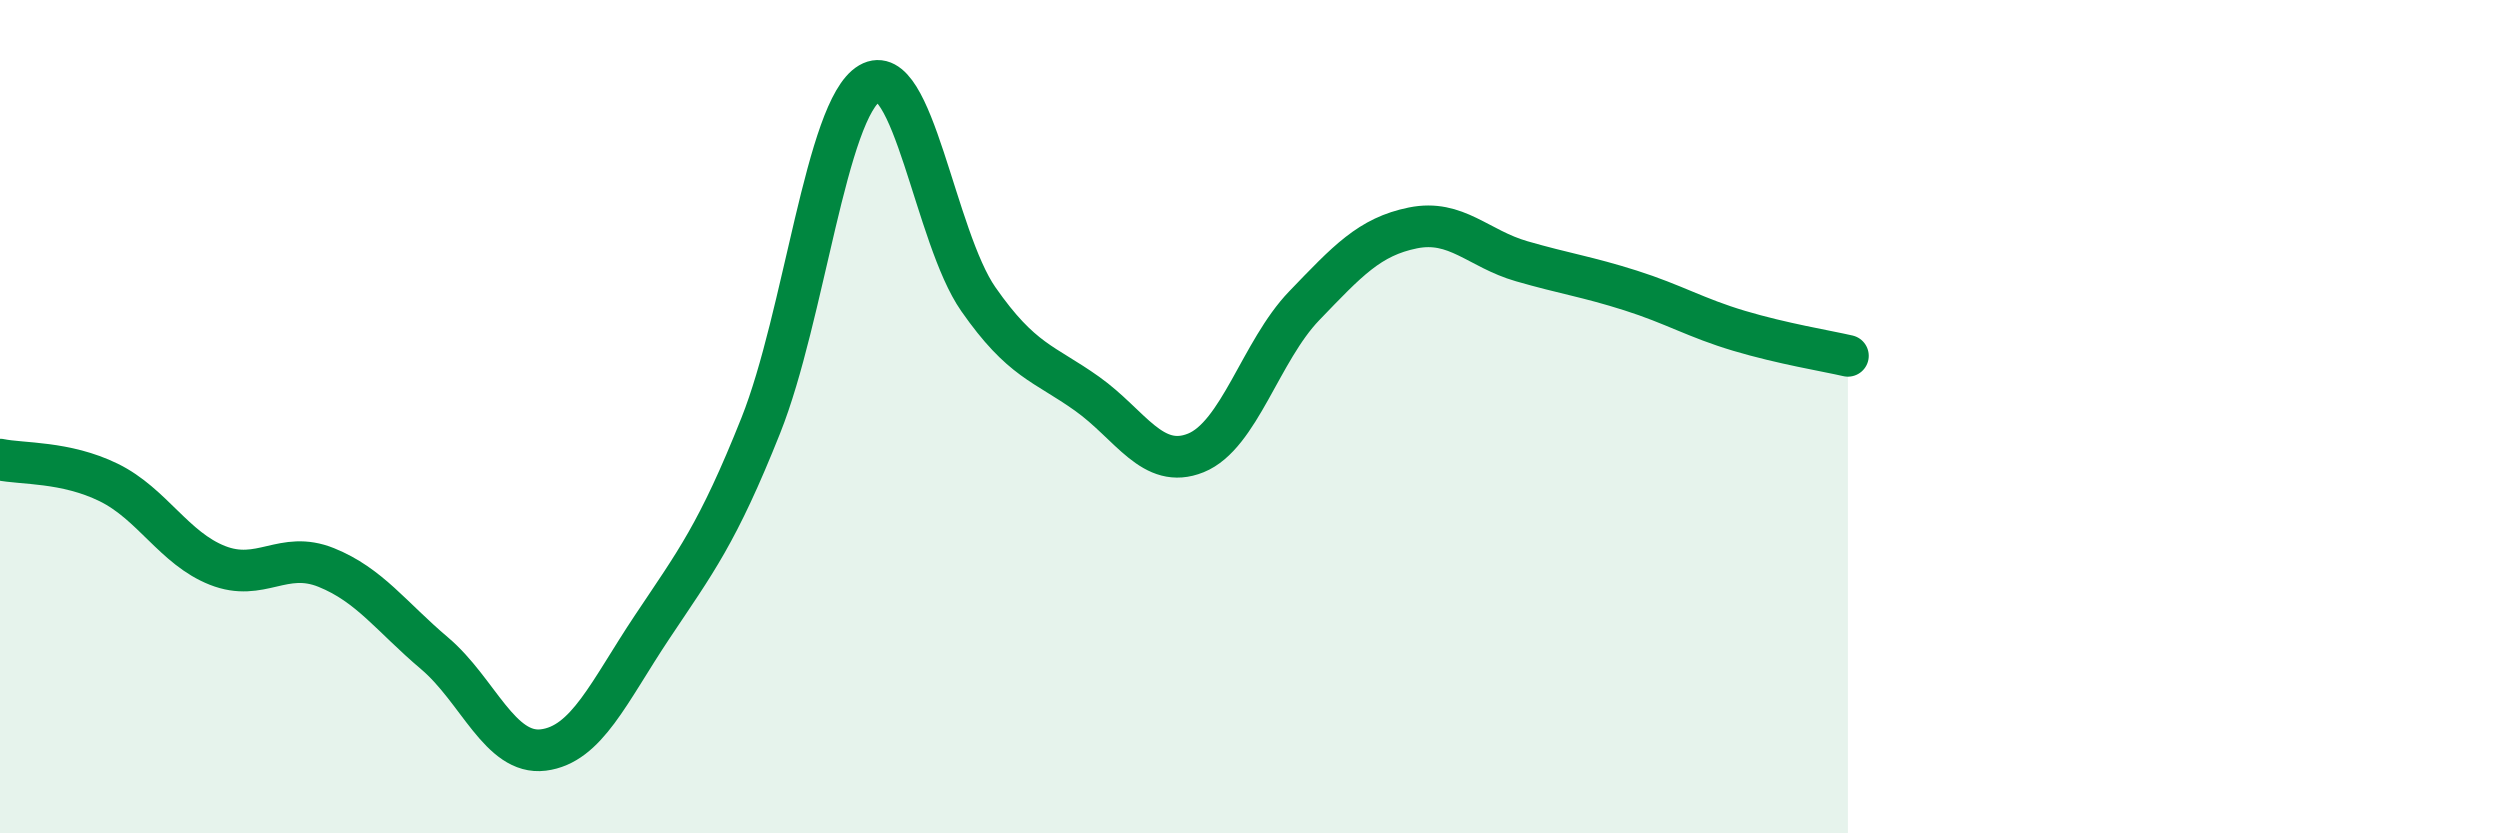
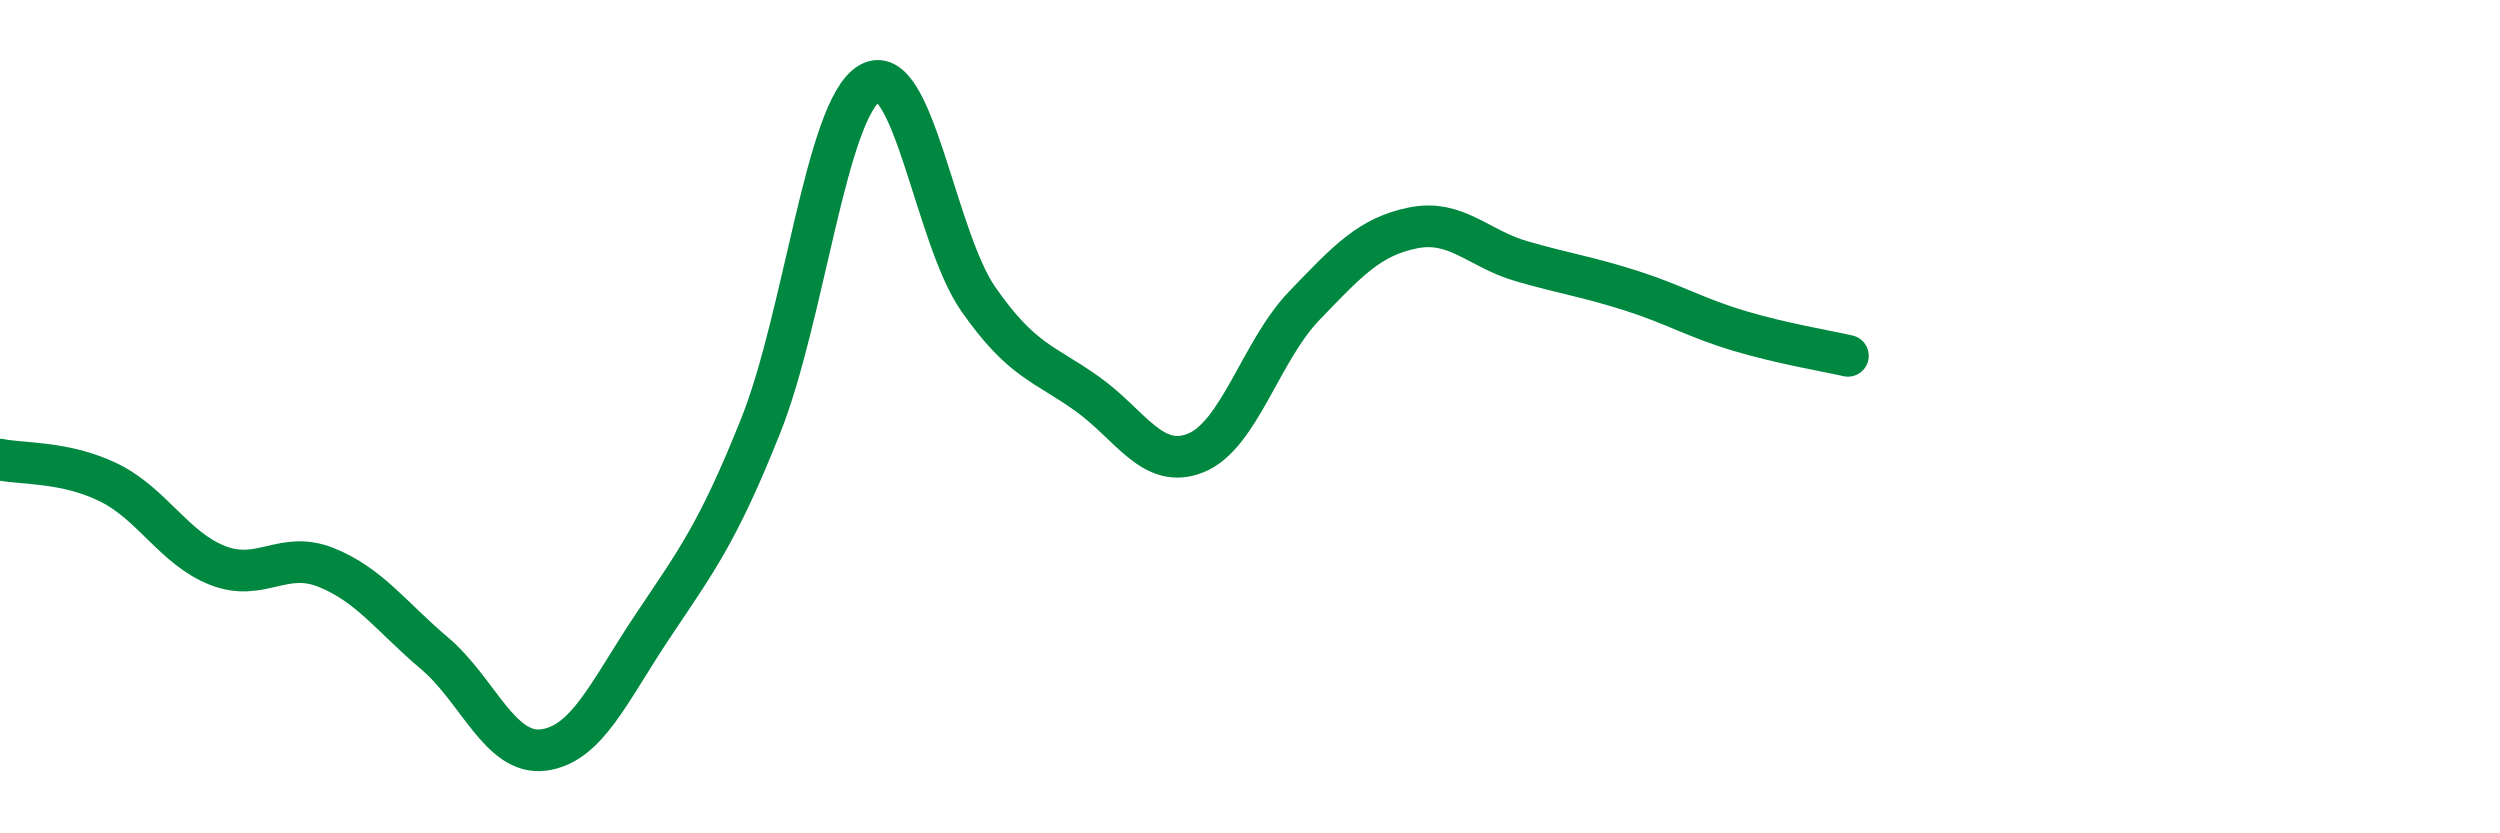
<svg xmlns="http://www.w3.org/2000/svg" width="60" height="20" viewBox="0 0 60 20">
-   <path d="M 0,11.03 C 0.52,11.14 1.57,11.07 2.61,11.58 C 3.65,12.09 4.18,13.16 5.22,13.57 C 6.26,13.98 6.79,13.2 7.83,13.62 C 8.87,14.04 9.39,14.8 10.43,15.68 C 11.47,16.56 12,18.13 13.04,18 C 14.08,17.87 14.61,16.61 15.65,15.05 C 16.69,13.49 17.22,12.82 18.26,10.21 C 19.3,7.6 19.83,2.61 20.87,2 C 21.91,1.39 22.44,5.69 23.48,7.18 C 24.52,8.67 25.05,8.71 26.09,9.45 C 27.13,10.19 27.66,11.29 28.7,10.87 C 29.74,10.45 30.26,8.42 31.3,7.34 C 32.34,6.26 32.87,5.68 33.91,5.47 C 34.95,5.26 35.48,5.97 36.52,6.27 C 37.56,6.57 38.09,6.64 39.13,6.97 C 40.17,7.3 40.7,7.63 41.74,7.94 C 42.78,8.25 43.83,8.42 44.35,8.54L44.35 20L0 20Z" fill="#008740" opacity="0.1" stroke-linecap="round" stroke-linejoin="round" />
  <path d="M 0,11.03 C 0.52,11.14 1.57,11.07 2.61,11.58 C 3.65,12.09 4.18,13.16 5.22,13.57 C 6.26,13.98 6.79,13.2 7.83,13.62 C 8.87,14.04 9.39,14.8 10.43,15.68 C 11.47,16.56 12,18.13 13.04,18 C 14.08,17.87 14.61,16.61 15.65,15.05 C 16.69,13.49 17.22,12.82 18.26,10.21 C 19.3,7.6 19.83,2.61 20.87,2 C 21.91,1.39 22.44,5.69 23.48,7.18 C 24.52,8.67 25.05,8.71 26.09,9.45 C 27.13,10.19 27.66,11.29 28.7,10.87 C 29.74,10.45 30.26,8.42 31.3,7.34 C 32.34,6.26 32.87,5.68 33.91,5.47 C 34.95,5.26 35.48,5.97 36.52,6.27 C 37.56,6.57 38.09,6.64 39.13,6.97 C 40.17,7.3 40.7,7.63 41.74,7.94 C 42.78,8.25 43.83,8.42 44.35,8.54" stroke="#008740" stroke-width="1" fill="none" stroke-linecap="round" stroke-linejoin="round" />
</svg>